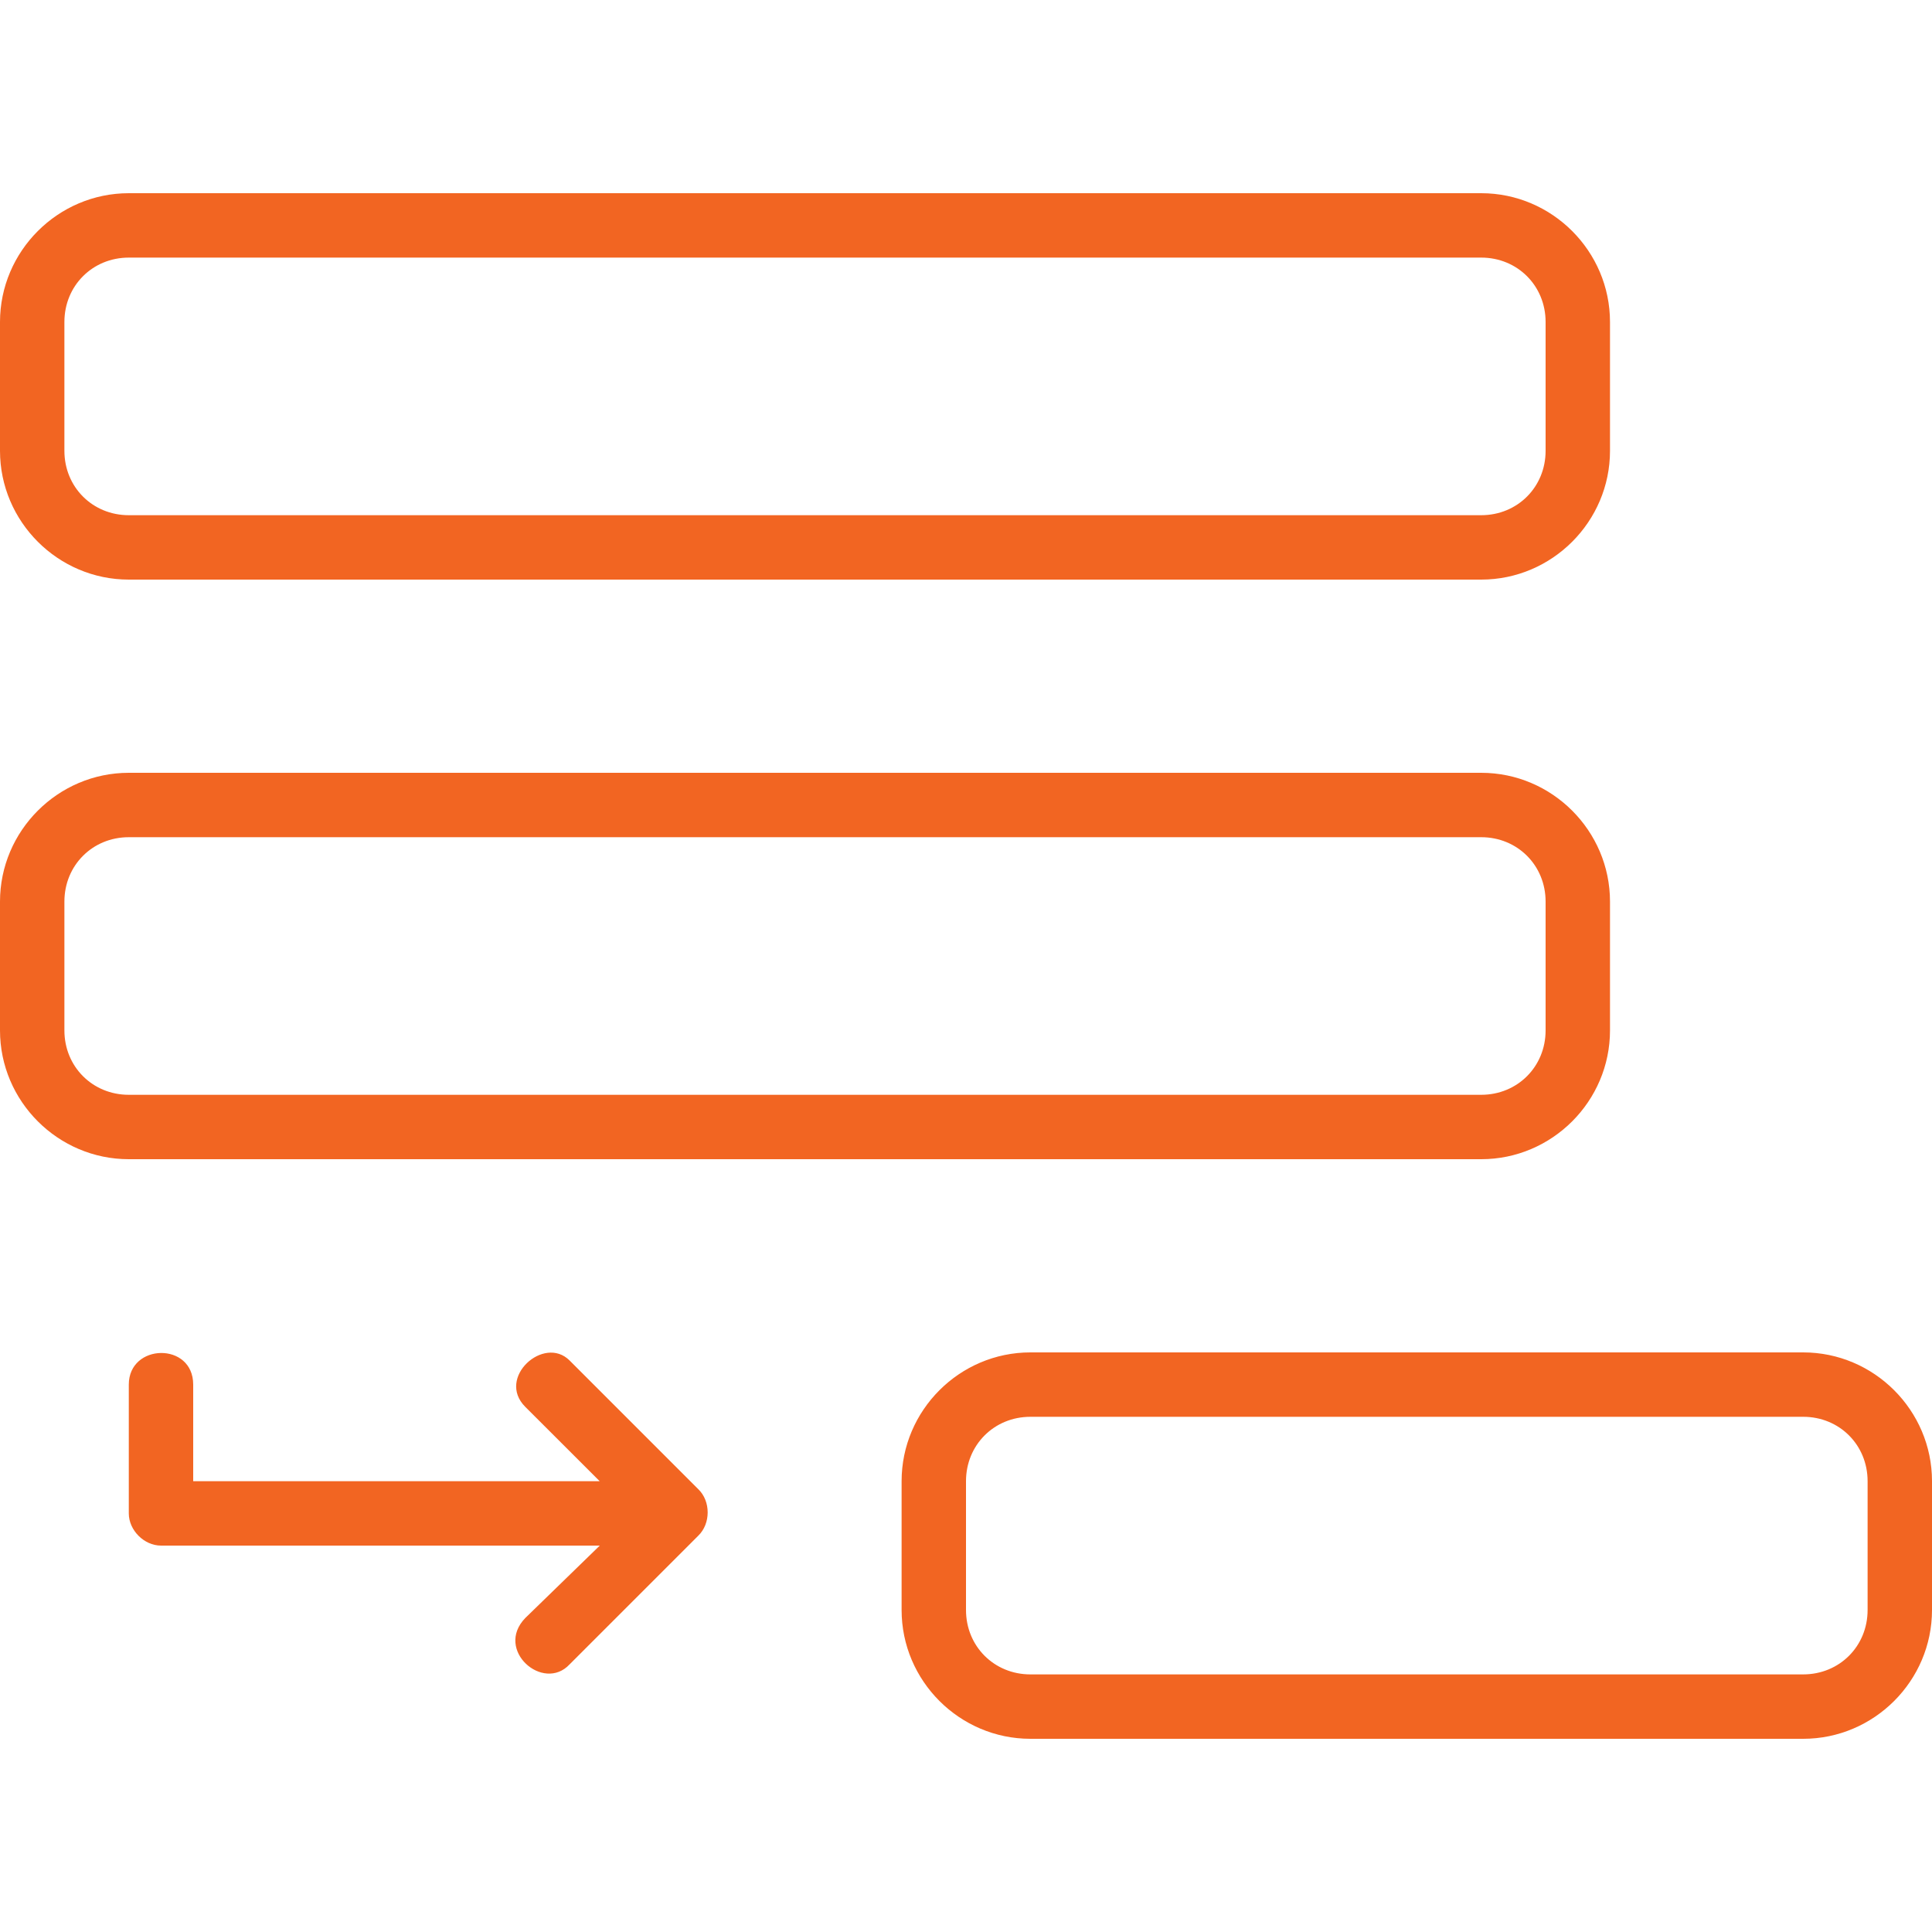
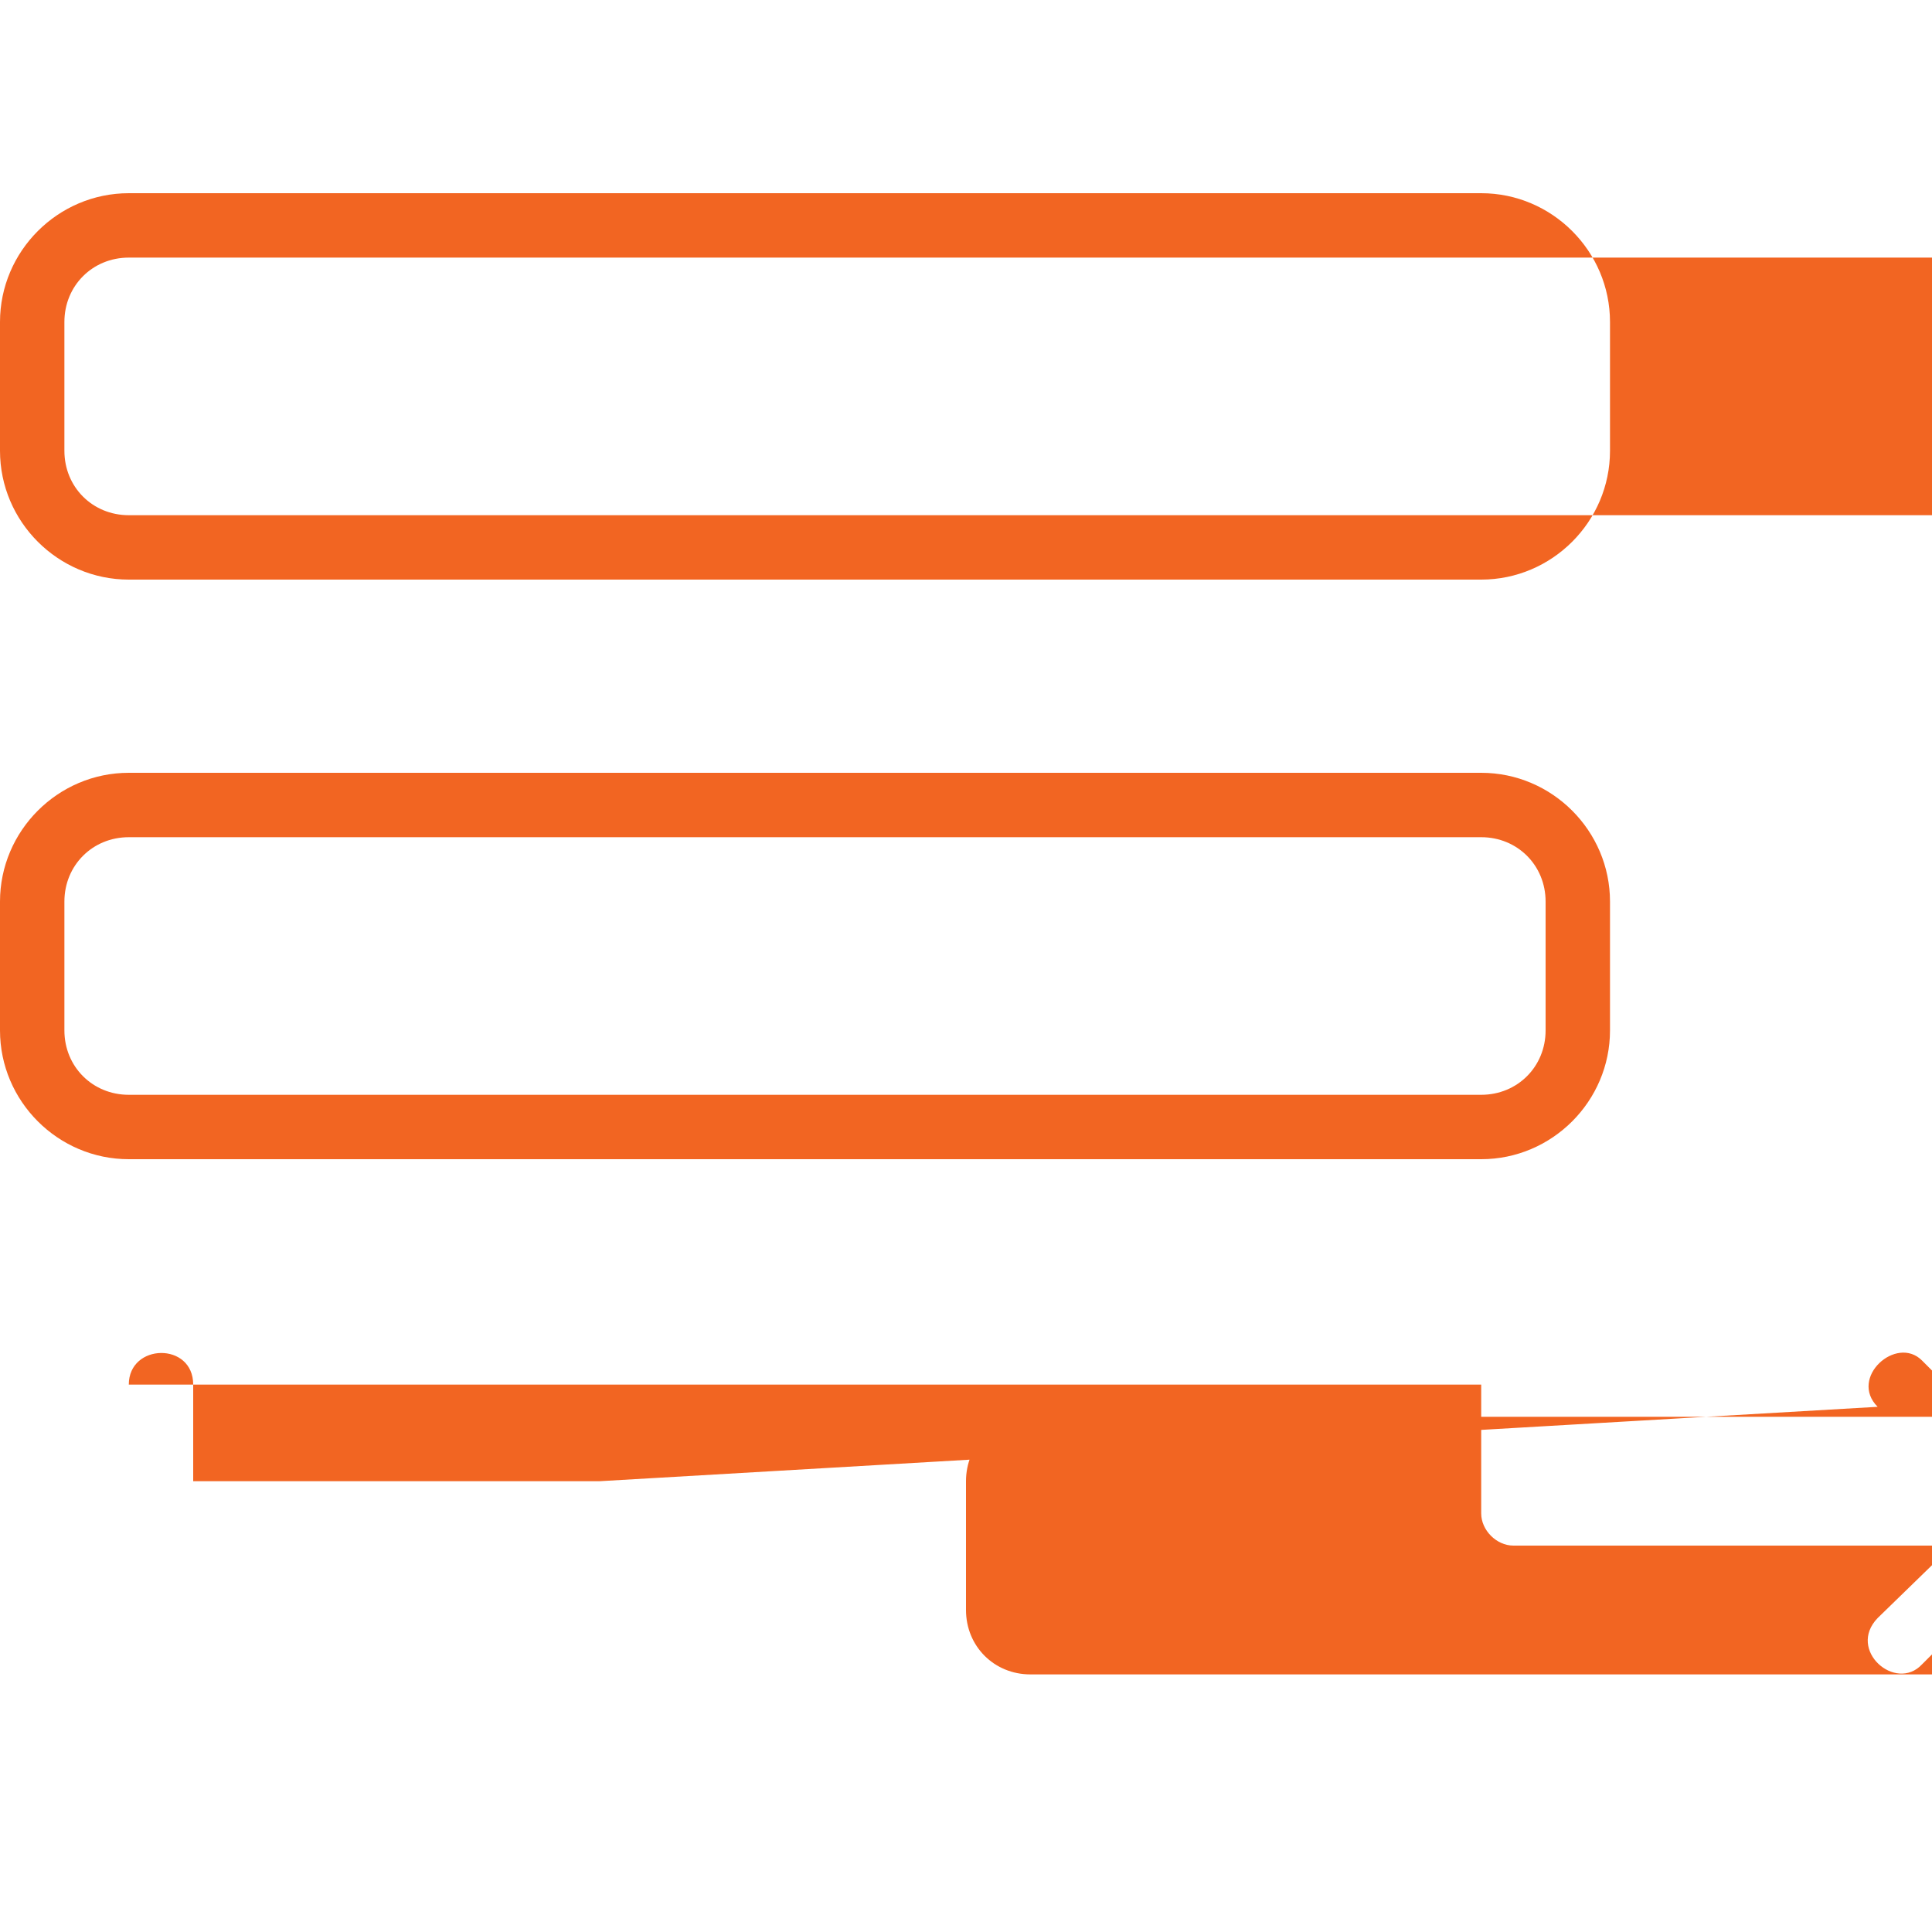
<svg xmlns="http://www.w3.org/2000/svg" width="30" height="30" fill="#f26522">
-   <path fill="#f26522" d="M2 3C.9 3 0 3.9 0 5v2c0 1.1.9 2 2 2h21c1.1 0 2-.9 2-2V5c0-1.1-.9-2-2-2zm0 1h21c.563 0 1 .437 1 1v2c0 .563-.437 1-1 1H2c-.563 0-1-.437-1-1V5c0-.563.437-1 1-1zm0 17.5v2c0 .262.238.5.5.5h6.813l-1.157 1.125c-.48.497.28 1.157.688.72l2-2c.193-.187.193-.534 0-.72l-2-2c-.397-.397-1.14.268-.688.72L9.312 23H3v-1.5c0-.665-1-.644-1 0zm14-.5c-1.1 0-2 .9-2 2v2c0 1.1.9 2 2 2h12c1.1 0 2-.9 2-2v-2c0-1.1-.9-2-2-2zm0 1h12c.563 0 1 .437 1 1v2c0 .563-.437 1-1 1H16c-.563 0-1-.437-1-1v-2c0-.563.437-1 1-1zM2 12c-1.1 0-2 .9-2 2v2c0 1.1.9 2 2 2h21c1.1 0 2-.9 2-2v-2c0-1.1-.9-2-2-2zm0 1h21c.563 0 1 .437 1 1v2c0 .563-.437 1-1 1H2c-.563 0-1-.437-1-1v-2c0-.563.437-1 1-1z" />
+   <path fill="#f26522" d="M2 3C.9 3 0 3.9 0 5v2c0 1.1.9 2 2 2h21c1.1 0 2-.9 2-2V5c0-1.1-.9-2-2-2m0 1h21c.563 0 1 .437 1 1v2c0 .563-.437 1-1 1H2c-.563 0-1-.437-1-1V5c0-.563.437-1 1-1zm0 17.5v2c0 .262.238.5.5.5h6.813l-1.157 1.125c-.48.497.28 1.157.688.72l2-2c.193-.187.193-.534 0-.72l-2-2c-.397-.397-1.14.268-.688.72L9.312 23H3v-1.5c0-.665-1-.644-1 0zm14-.5c-1.1 0-2 .9-2 2v2c0 1.1.9 2 2 2h12c1.1 0 2-.9 2-2v-2c0-1.1-.9-2-2-2zm0 1h12c.563 0 1 .437 1 1v2c0 .563-.437 1-1 1H16c-.563 0-1-.437-1-1v-2c0-.563.437-1 1-1zM2 12c-1.1 0-2 .9-2 2v2c0 1.1.9 2 2 2h21c1.1 0 2-.9 2-2v-2c0-1.1-.9-2-2-2zm0 1h21c.563 0 1 .437 1 1v2c0 .563-.437 1-1 1H2c-.563 0-1-.437-1-1v-2c0-.563.437-1 1-1z" />
</svg>